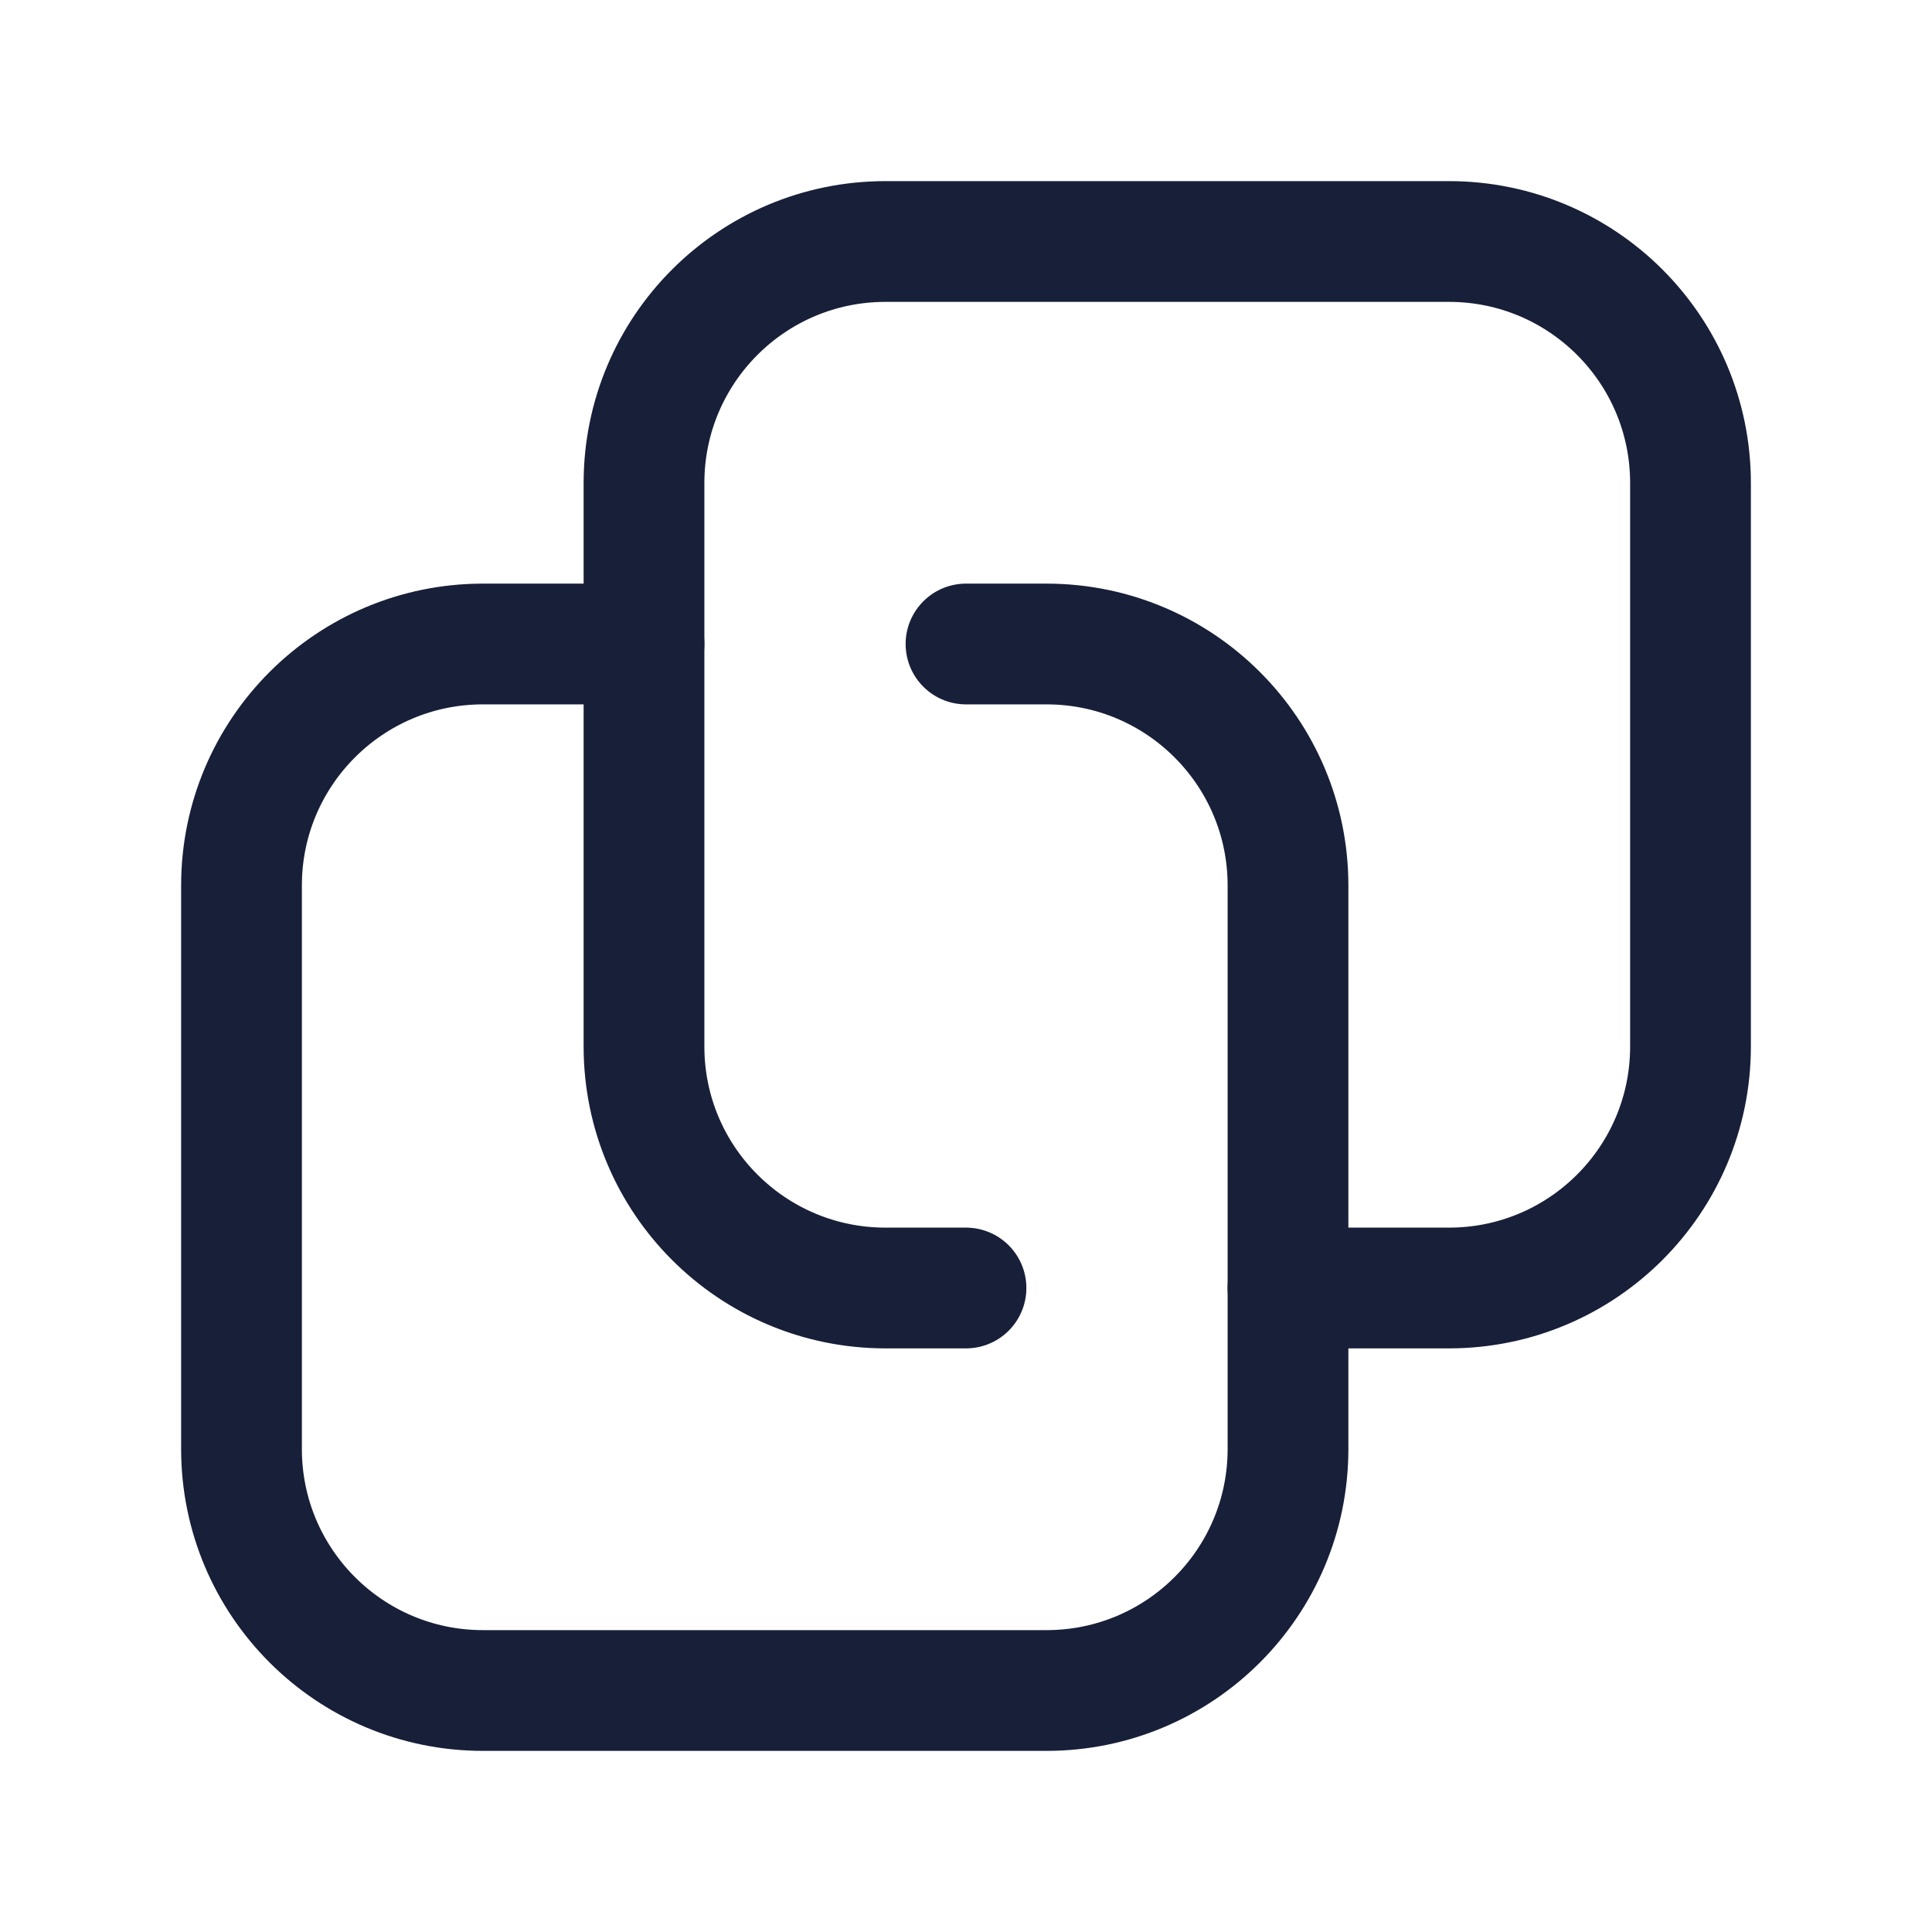
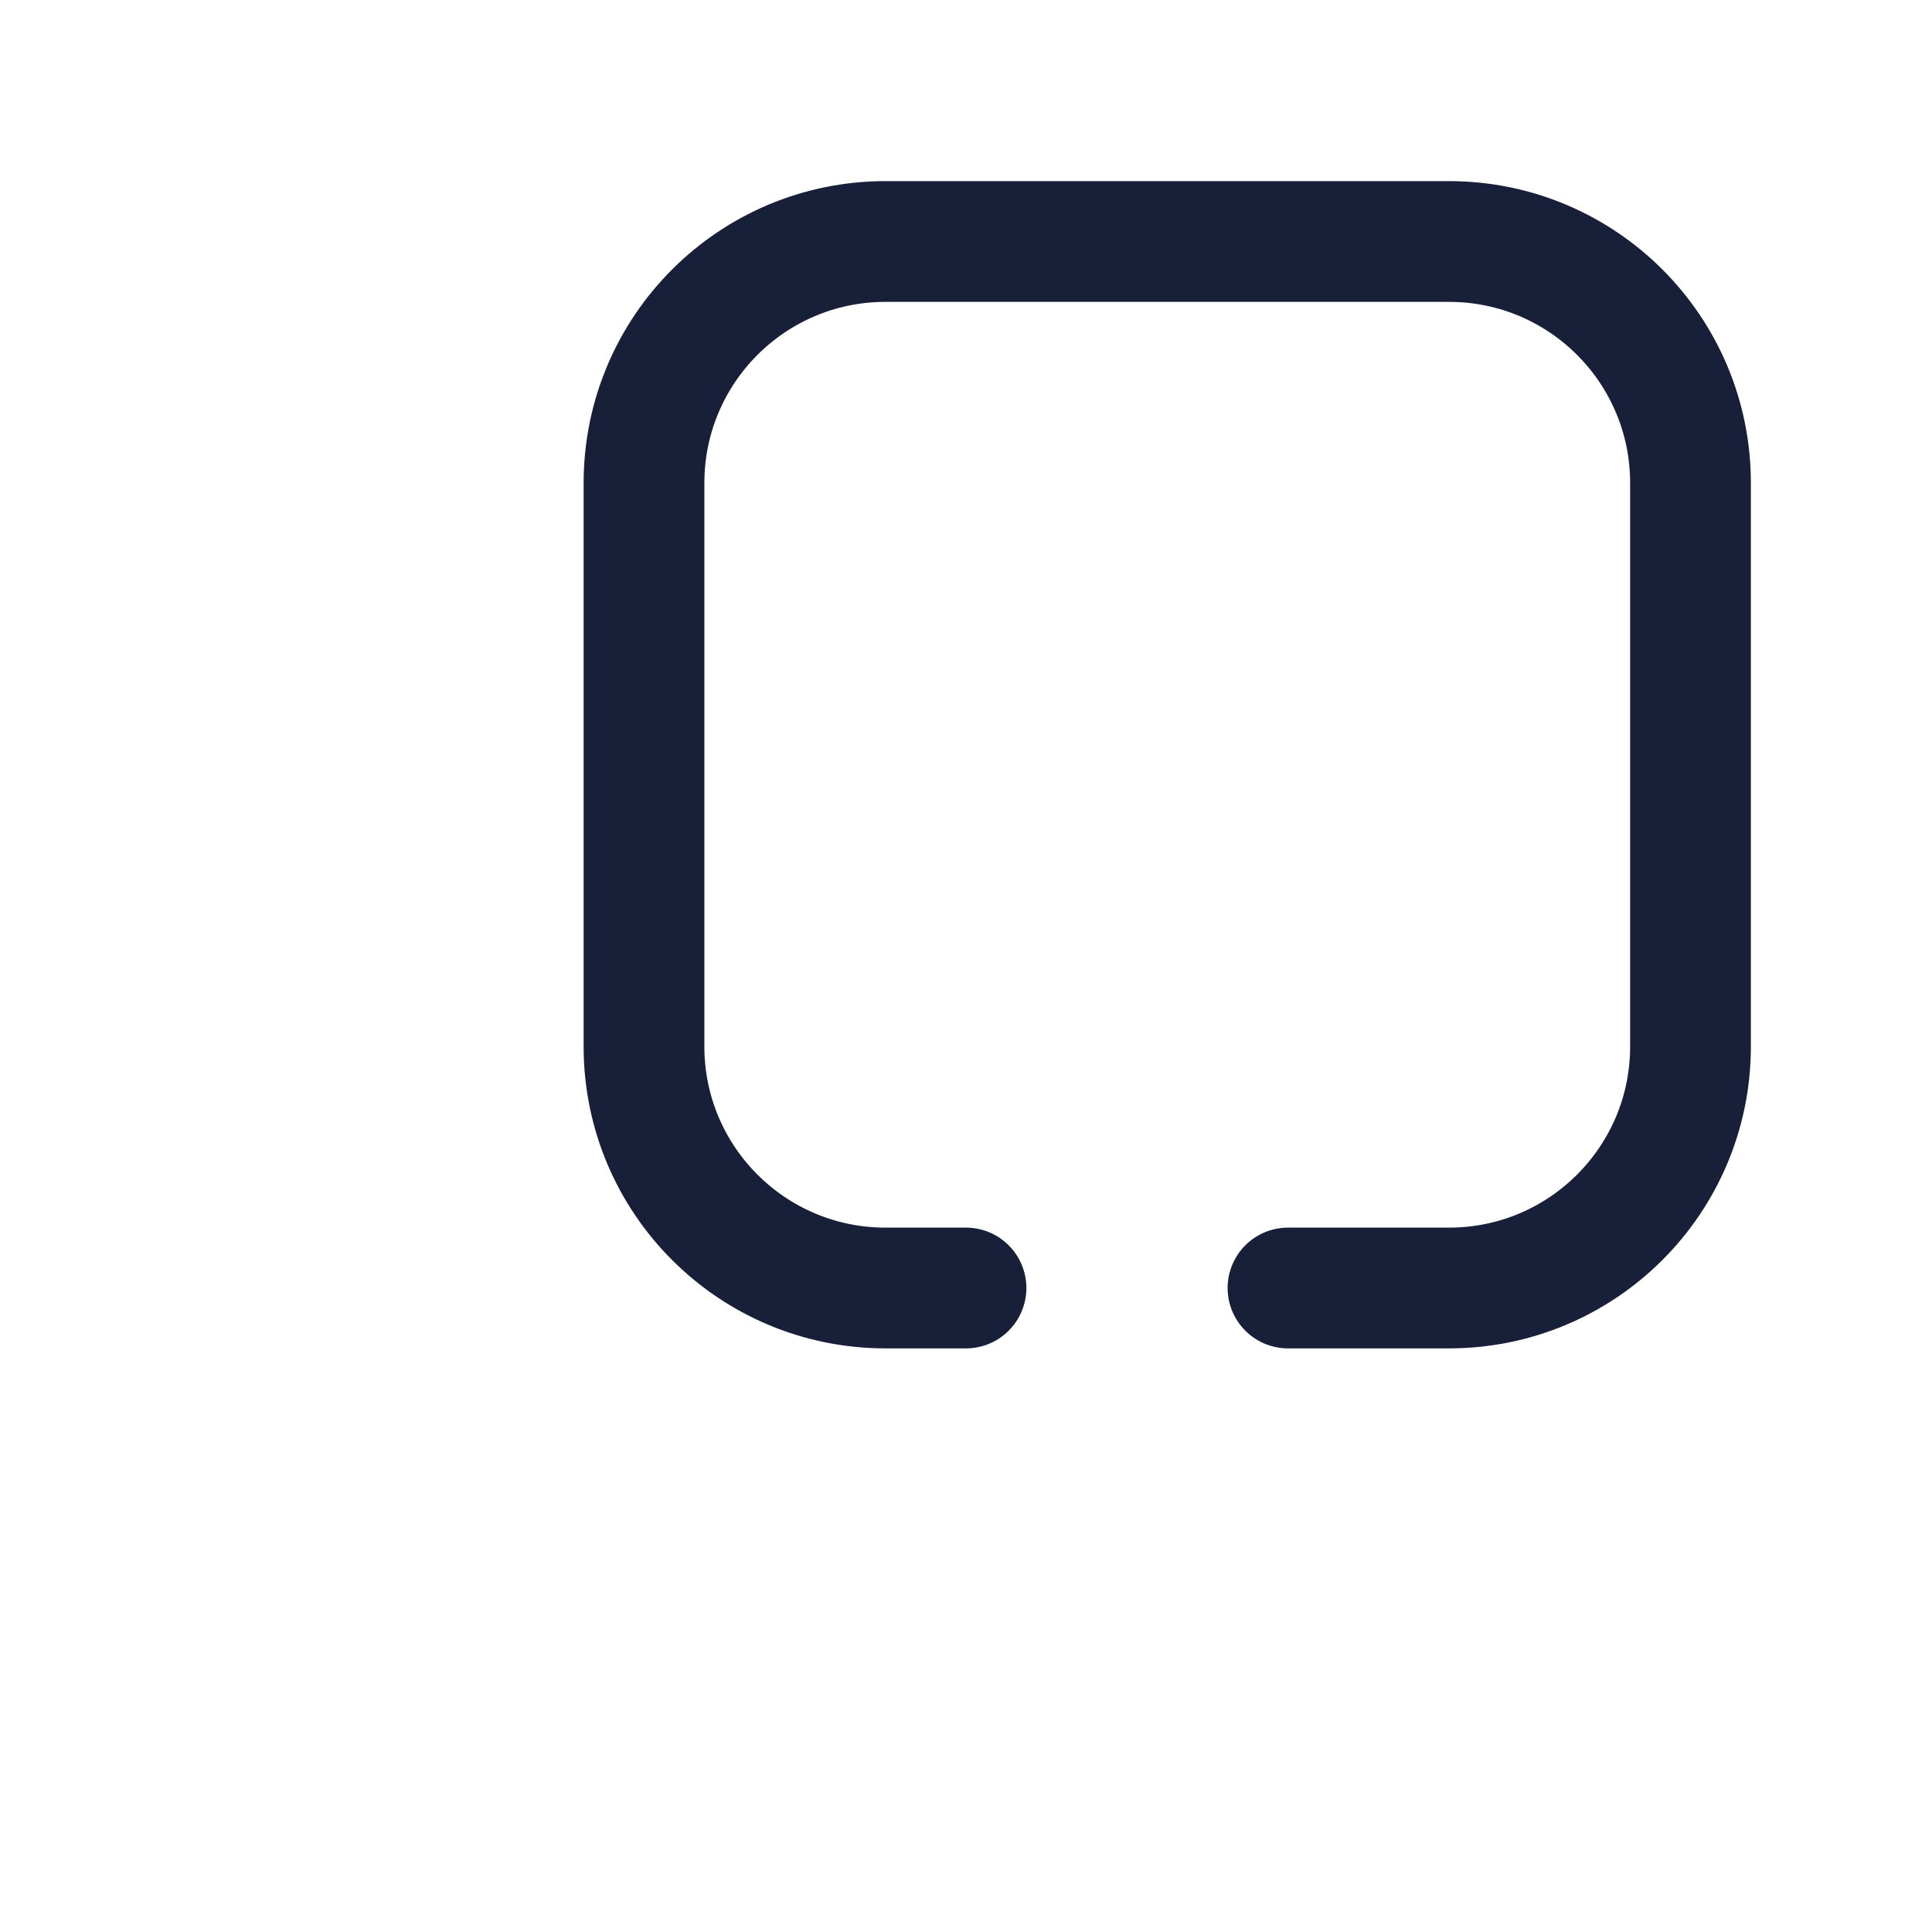
<svg xmlns="http://www.w3.org/2000/svg" width="24" height="24" viewBox="0 0 24 24" fill="none">
-   <path d="M8 8H6C4.343 8 3 9.343 3 11V18C3 19.657 4.343 21 6 21H13C14.657 21 16 19.657 16 18V11C16 9.343 14.657 8 13 8H12" stroke="#181F38" stroke-width="1.5" stroke-linecap="round" />
  <path d="M16 16L18 16C19.657 16 21 14.657 21 13L21 6C21 4.343 19.657 3 18 3L11 3C9.343 3 8 4.343 8 6L8 13C8 14.657 9.343 16 11 16L12 16" stroke="#181F38" stroke-width="1.5" stroke-linecap="round" />
</svg>